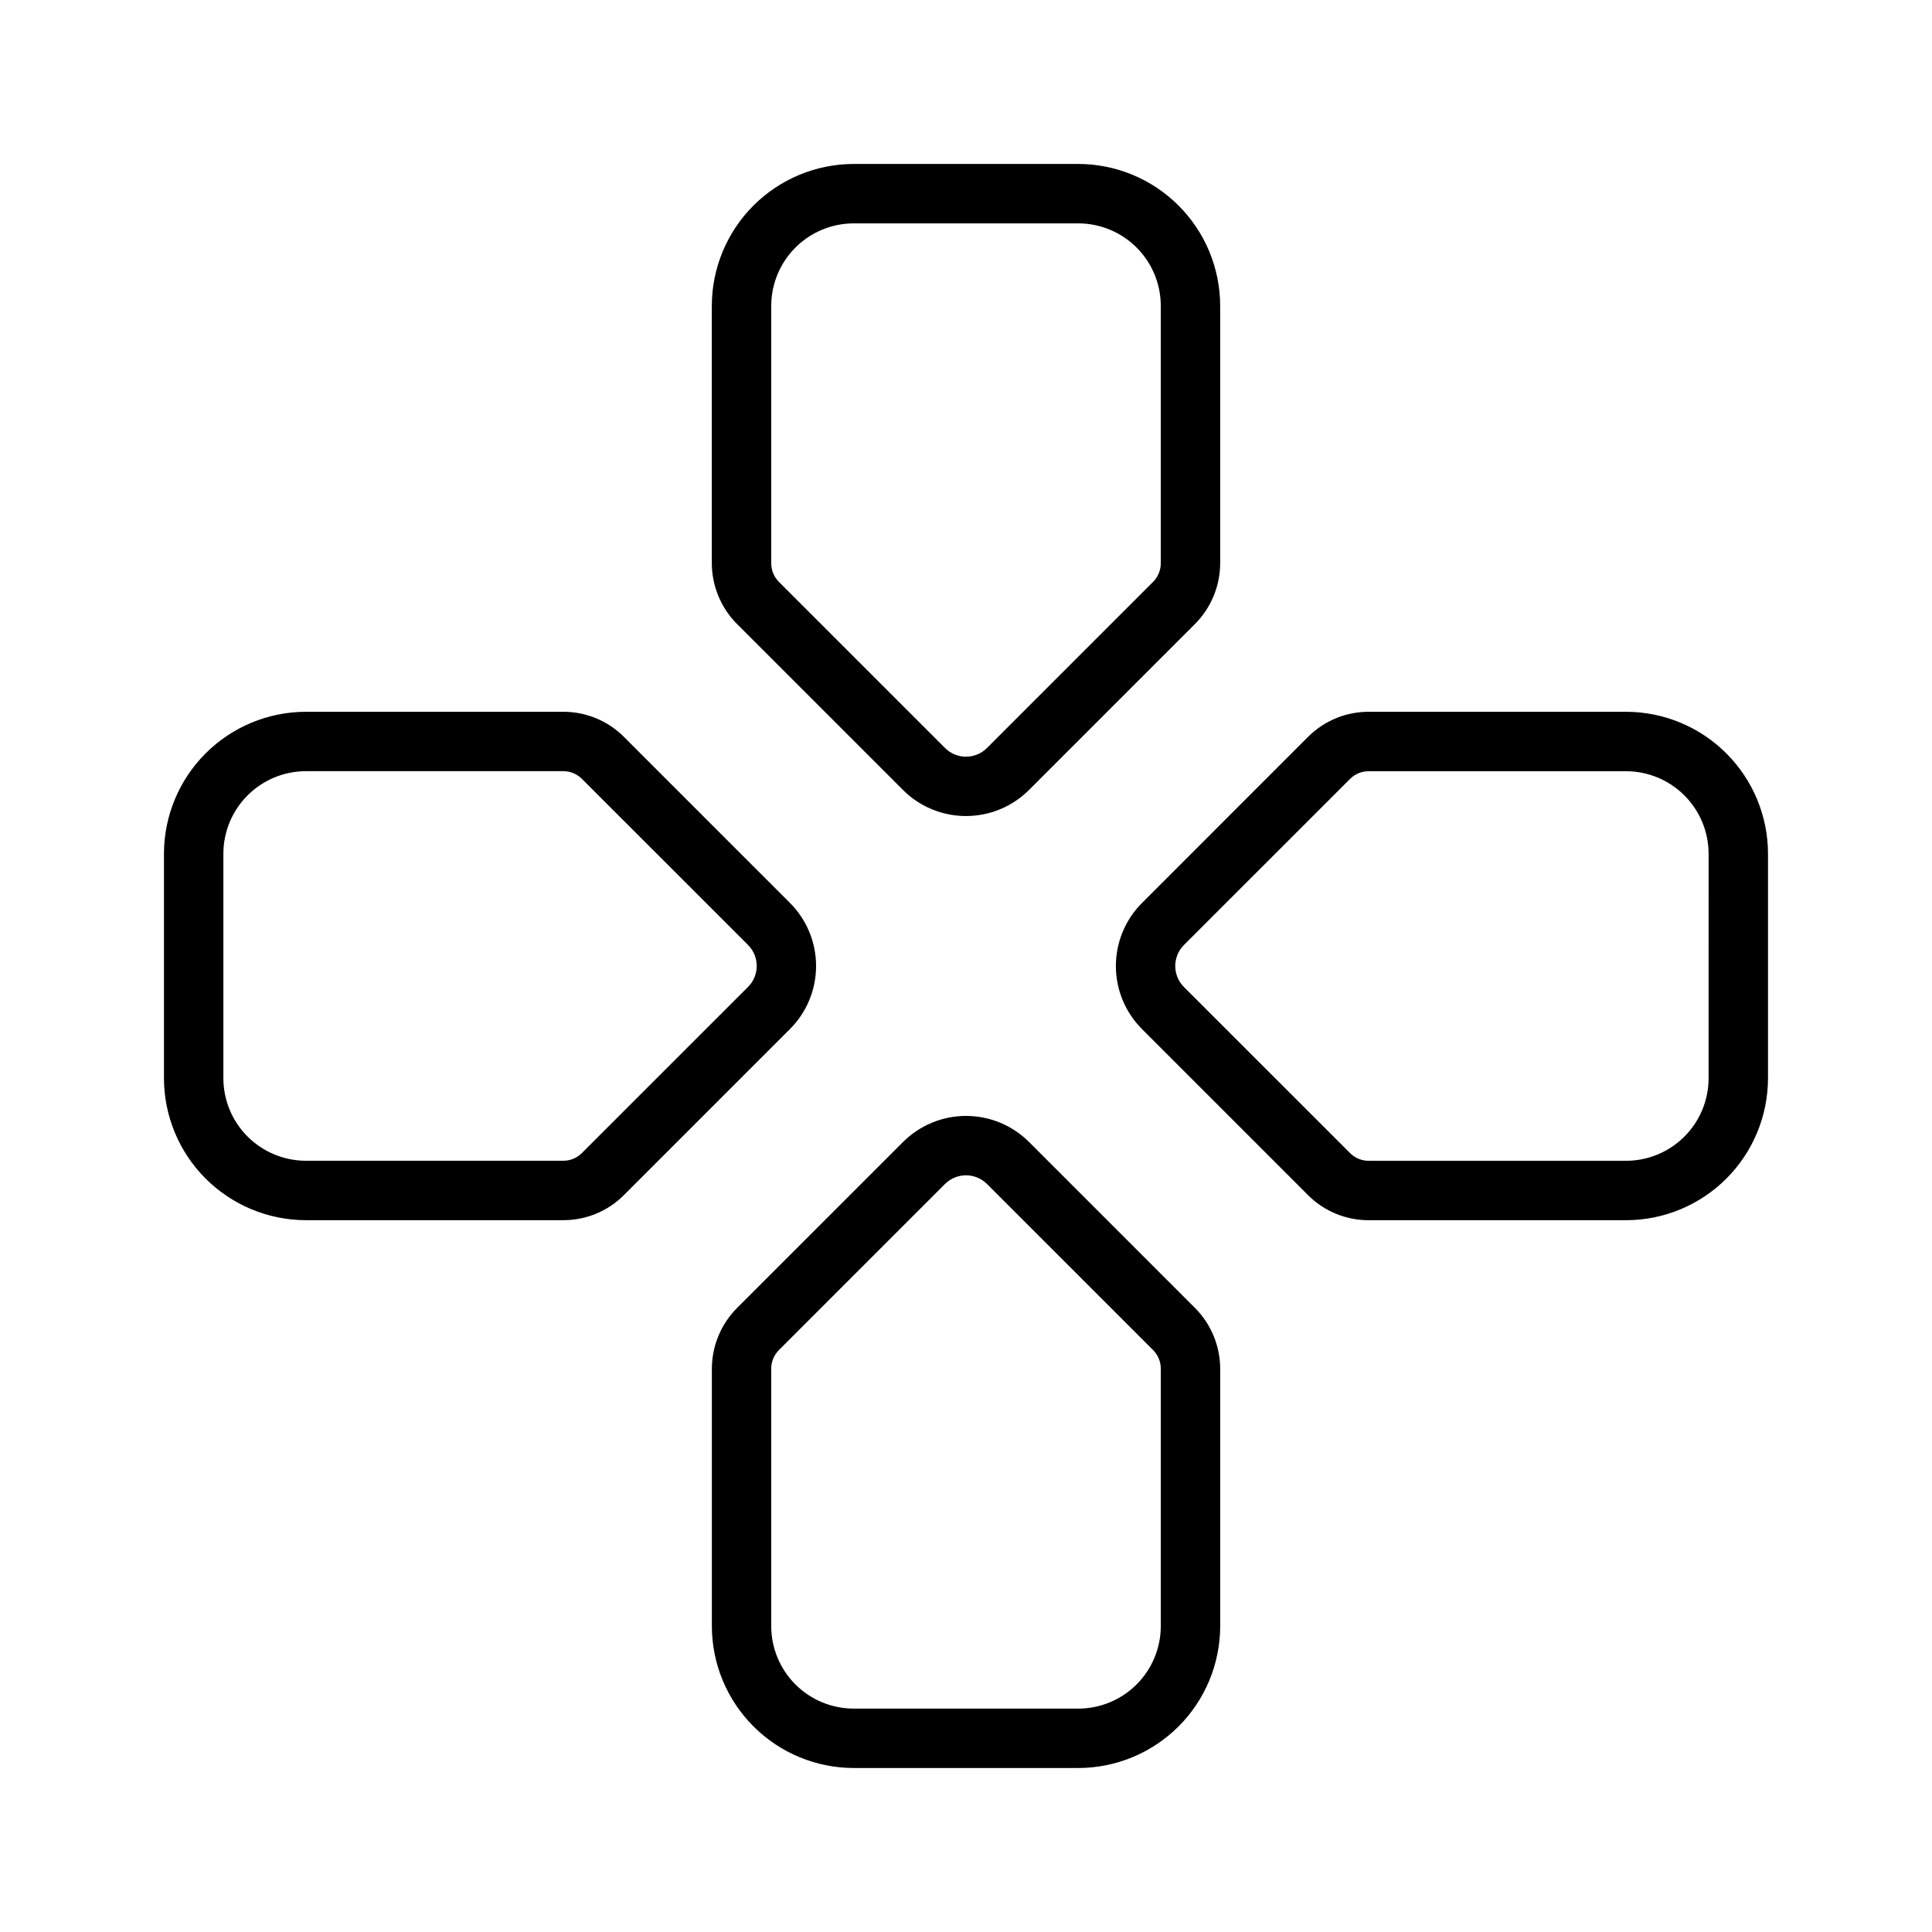
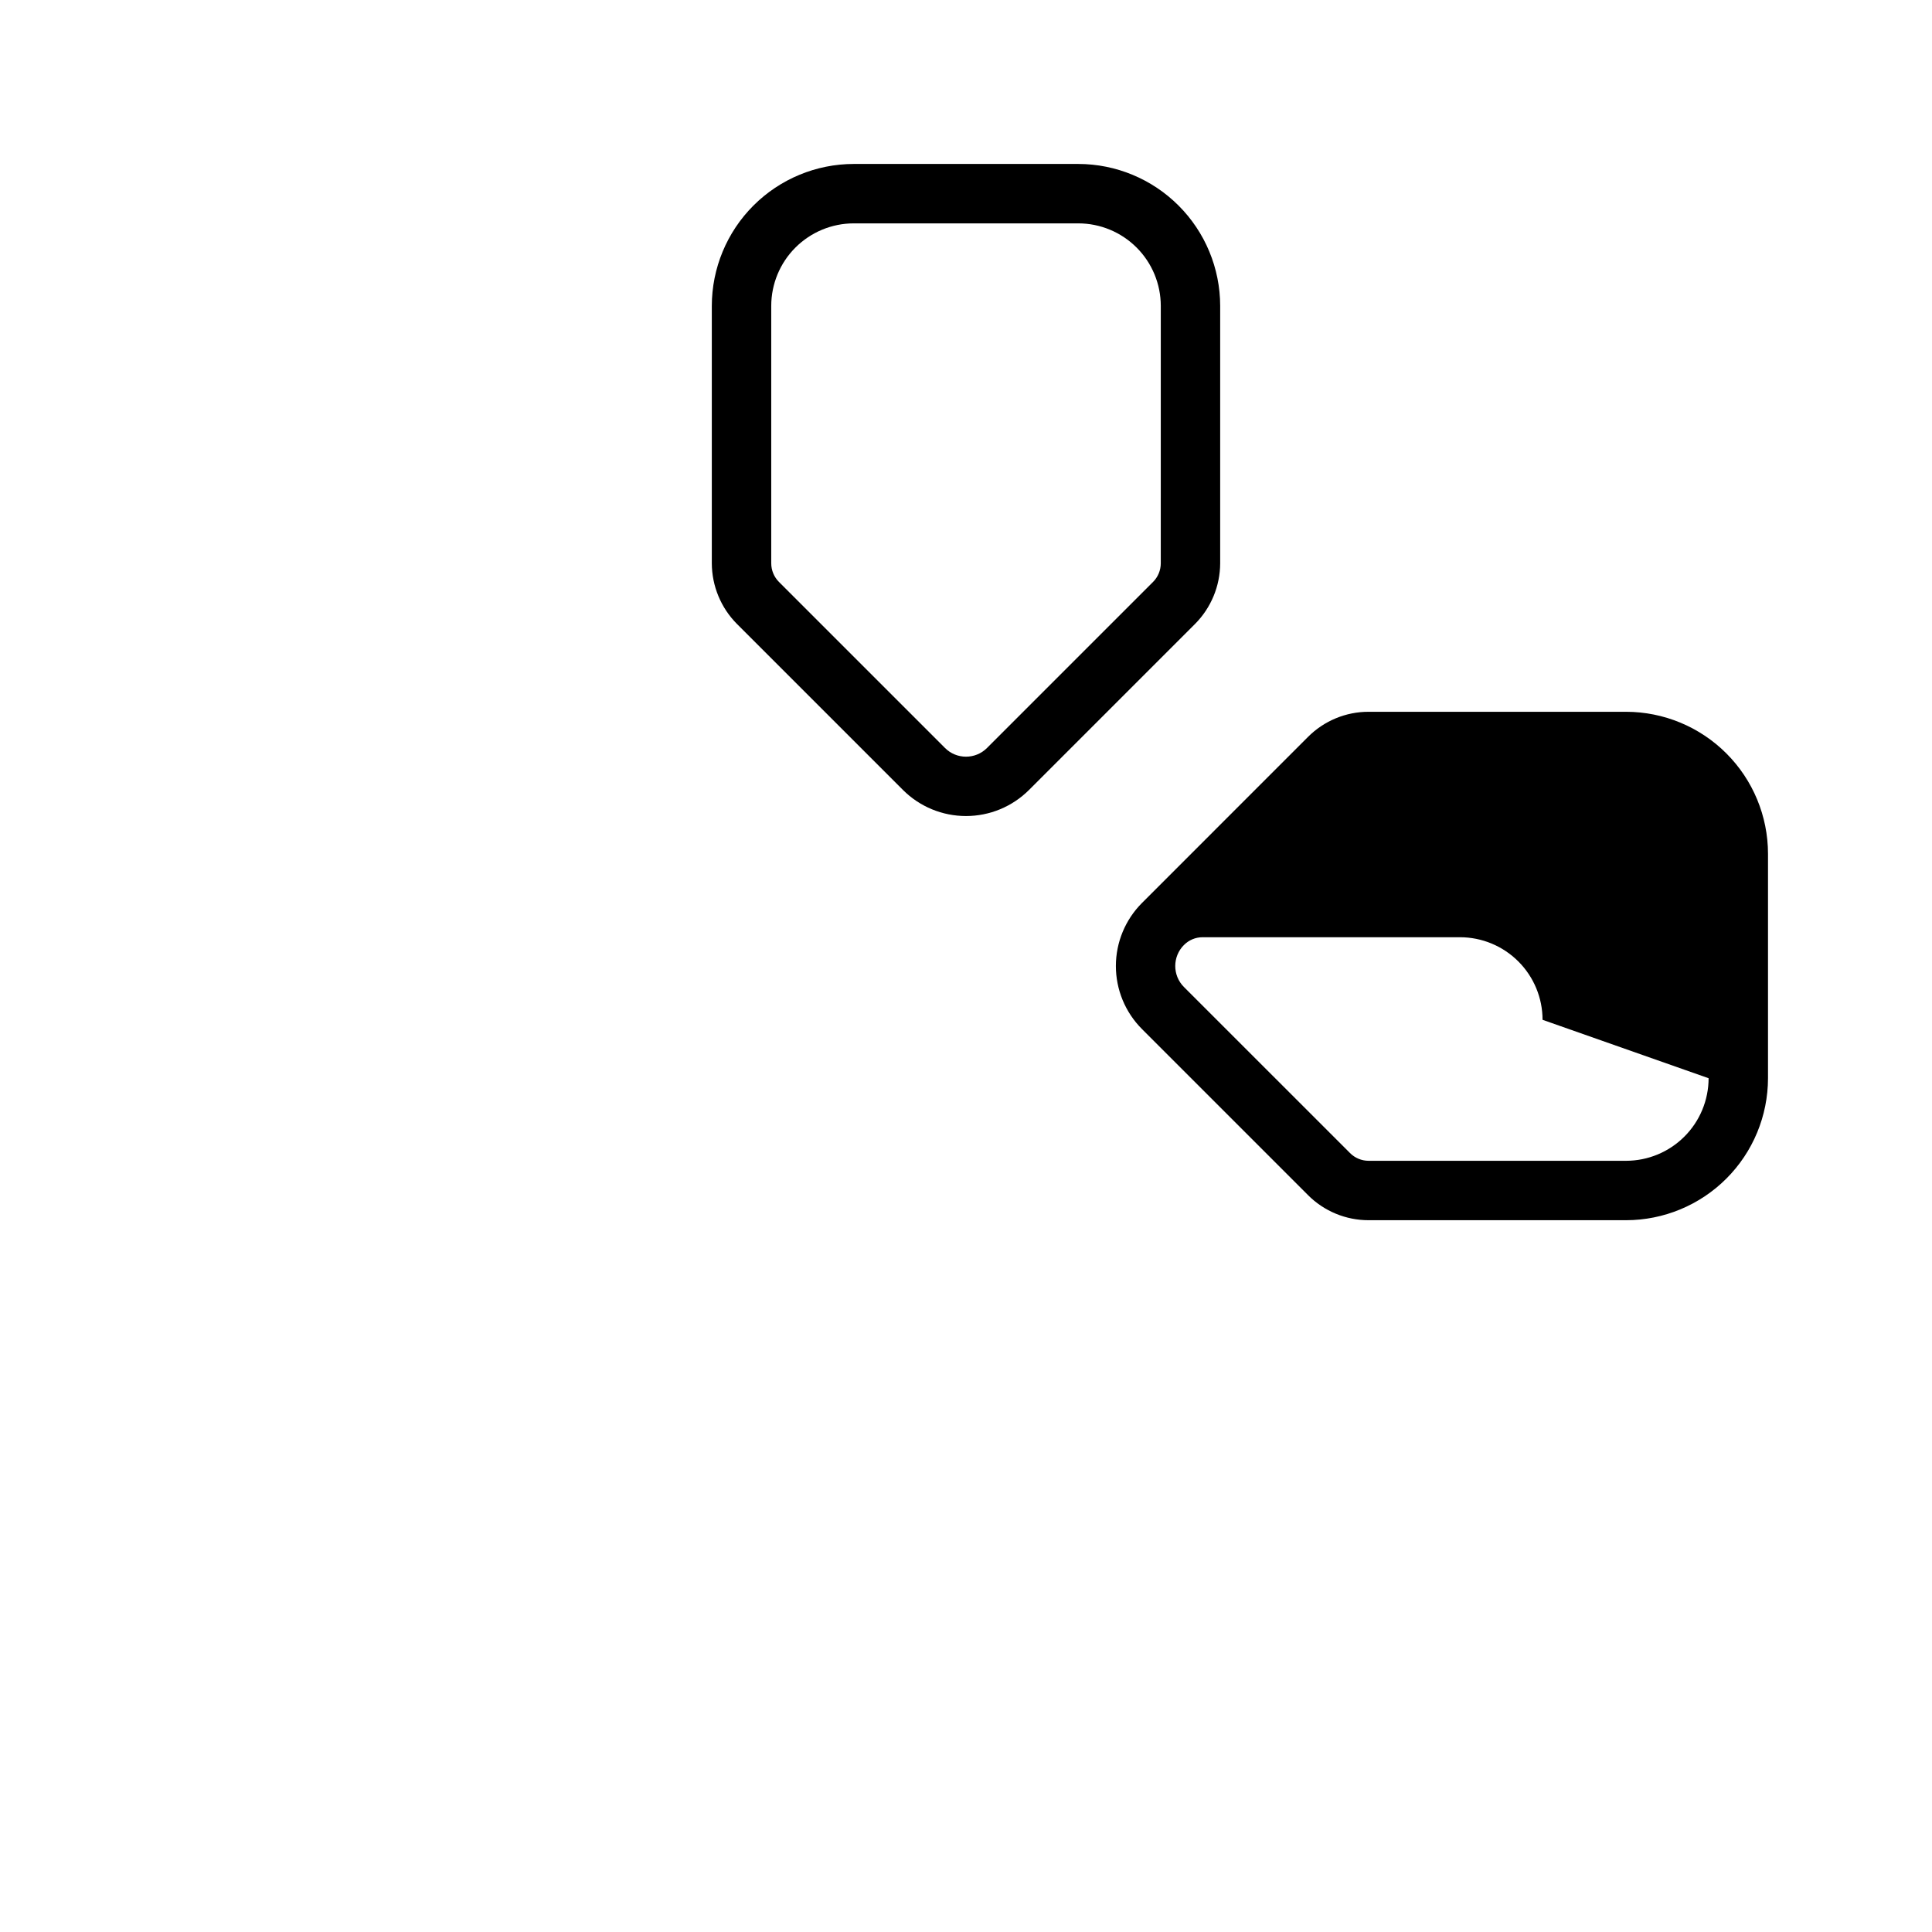
<svg xmlns="http://www.w3.org/2000/svg" fill="#000000" width="800px" height="800px" version="1.1" viewBox="144 144 512 512">
  <g>
    <path d="m467.36 293.27v-68.203c-0.008-9.973-3.973-19.531-11.023-26.582-7.047-7.055-16.605-11.02-26.578-11.035h-59.512c-9.973 0.012-19.531 3.981-26.582 11.031-7.051 7.051-11.016 16.613-11.027 26.586v68.203c0.02 6.027 2.41 11.805 6.66 16.082l44.004 44.004c4.43 4.422 10.434 6.902 16.695 6.902 6.262 0 12.266-2.481 16.695-6.902l44.004-44.004h0.004c4.25-4.277 6.641-10.055 6.66-16.082zm-15.742 0c0 1.855-0.738 3.637-2.047 4.949l-44.004 44.004c-3.074 3.074-8.059 3.074-11.133 0l-44.004-44.004h0.004c-1.312-1.312-2.047-3.094-2.047-4.949v-68.203c0.004-5.797 2.305-11.359 6.406-15.457 4.098-4.102 9.656-6.41 15.453-6.414h59.512c5.801 0.004 11.359 2.309 15.457 6.41 4.102 4.102 6.402 9.66 6.406 15.461z" />
-     <path d="m383.31 446.64-44.004 44.004v-0.004c-4.246 4.277-6.641 10.055-6.656 16.082v68.203c0.008 9.973 3.973 19.531 11.02 26.582 7.047 7.051 16.605 11.02 26.574 11.035h59.512c9.973-0.012 19.531-3.981 26.582-11.031 7.051-7.051 11.016-16.613 11.027-26.586v-68.203c-0.02-6.027-2.41-11.805-6.656-16.082l-44.004-44.004v0.004c-4.434-4.426-10.438-6.91-16.699-6.91-6.258 0-12.262 2.484-16.695 6.91zm66.266 55.137v-0.004c1.312 1.316 2.047 3.094 2.047 4.949v68.203c-0.004 5.801-2.309 11.359-6.406 15.461-4.102 4.102-9.66 6.406-15.461 6.414h-59.512c-5.797-0.008-11.359-2.312-15.457-6.414-4.098-4.102-6.402-9.66-6.406-15.461v-68.203c0-1.855 0.738-3.633 2.047-4.949l44.004-44.004c3.078-3.062 8.051-3.062 11.129 0z" />
-     <path d="m225.08 467.36h68.199c6.035 0.012 11.824-2.387 16.082-6.664l44.004-44.004c4.422-4.43 6.906-10.438 6.906-16.695 0-6.262-2.484-12.266-6.906-16.699l-44.004-44.004v-0.008c-4.262-4.269-10.051-6.664-16.082-6.656h-68.199c-9.977 0.012-19.543 3.977-26.598 11.031-7.055 7.055-11.02 16.621-11.031 26.598v59.488c0.016 9.973 3.984 19.535 11.039 26.586 7.051 7.051 16.617 11.02 26.59 11.027zm-21.883-97.109c0.004-5.801 2.309-11.367 6.414-15.469 4.102-4.102 9.668-6.41 15.469-6.414h68.199c1.859-0.004 3.641 0.738 4.949 2.059l44.004 43.996c3.074 3.074 3.074 8.059 0 11.133l-44.004 43.996c-1.309 1.32-3.09 2.062-4.949 2.059h-68.199c-5.801-0.004-11.367-2.312-15.469-6.414-4.106-4.102-6.41-9.668-6.414-15.469z" />
-     <path d="m574.91 332.63h-68.199c-6.031-0.012-11.824 2.391-16.082 6.664l-44.004 44.012c-4.422 4.434-6.906 10.438-6.906 16.699 0 6.258 2.484 12.266 6.906 16.695l44.004 44.004v0.008c4.262 4.269 10.051 6.668 16.082 6.656h68.199c9.977-0.008 19.543-3.977 26.598-11.031 7.055-7.055 11.02-16.621 11.031-26.598v-59.488c-0.012-9.973-3.981-19.539-11.035-26.59-7.055-7.055-16.617-11.02-26.594-11.031zm21.883 97.109h0.004c-0.004 5.805-2.312 11.367-6.418 15.469-4.102 4.106-9.664 6.41-15.469 6.414h-68.199c-1.859 0.004-3.641-0.738-4.949-2.059l-44.004-43.996c-3.074-3.074-3.074-8.059 0-11.133l44.004-43.996v0.004c1.309-1.324 3.09-2.066 4.949-2.062h68.199c5.805 0.004 11.367 2.312 15.469 6.414 4.106 4.106 6.414 9.668 6.418 15.469z" />
+     <path d="m574.91 332.63h-68.199c-6.031-0.012-11.824 2.391-16.082 6.664l-44.004 44.012c-4.422 4.434-6.906 10.438-6.906 16.699 0 6.258 2.484 12.266 6.906 16.695l44.004 44.004v0.008c4.262 4.269 10.051 6.668 16.082 6.656h68.199c9.977-0.008 19.543-3.977 26.598-11.031 7.055-7.055 11.02-16.621 11.031-26.598v-59.488c-0.012-9.973-3.981-19.539-11.035-26.59-7.055-7.055-16.617-11.02-26.594-11.031zm21.883 97.109h0.004c-0.004 5.805-2.312 11.367-6.418 15.469-4.102 4.106-9.664 6.41-15.469 6.414h-68.199c-1.859 0.004-3.641-0.738-4.949-2.059l-44.004-43.996c-3.074-3.074-3.074-8.059 0-11.133v0.004c1.309-1.324 3.09-2.066 4.949-2.062h68.199c5.805 0.004 11.367 2.312 15.469 6.414 4.106 4.106 6.414 9.668 6.418 15.469z" />
  </g>
</svg>